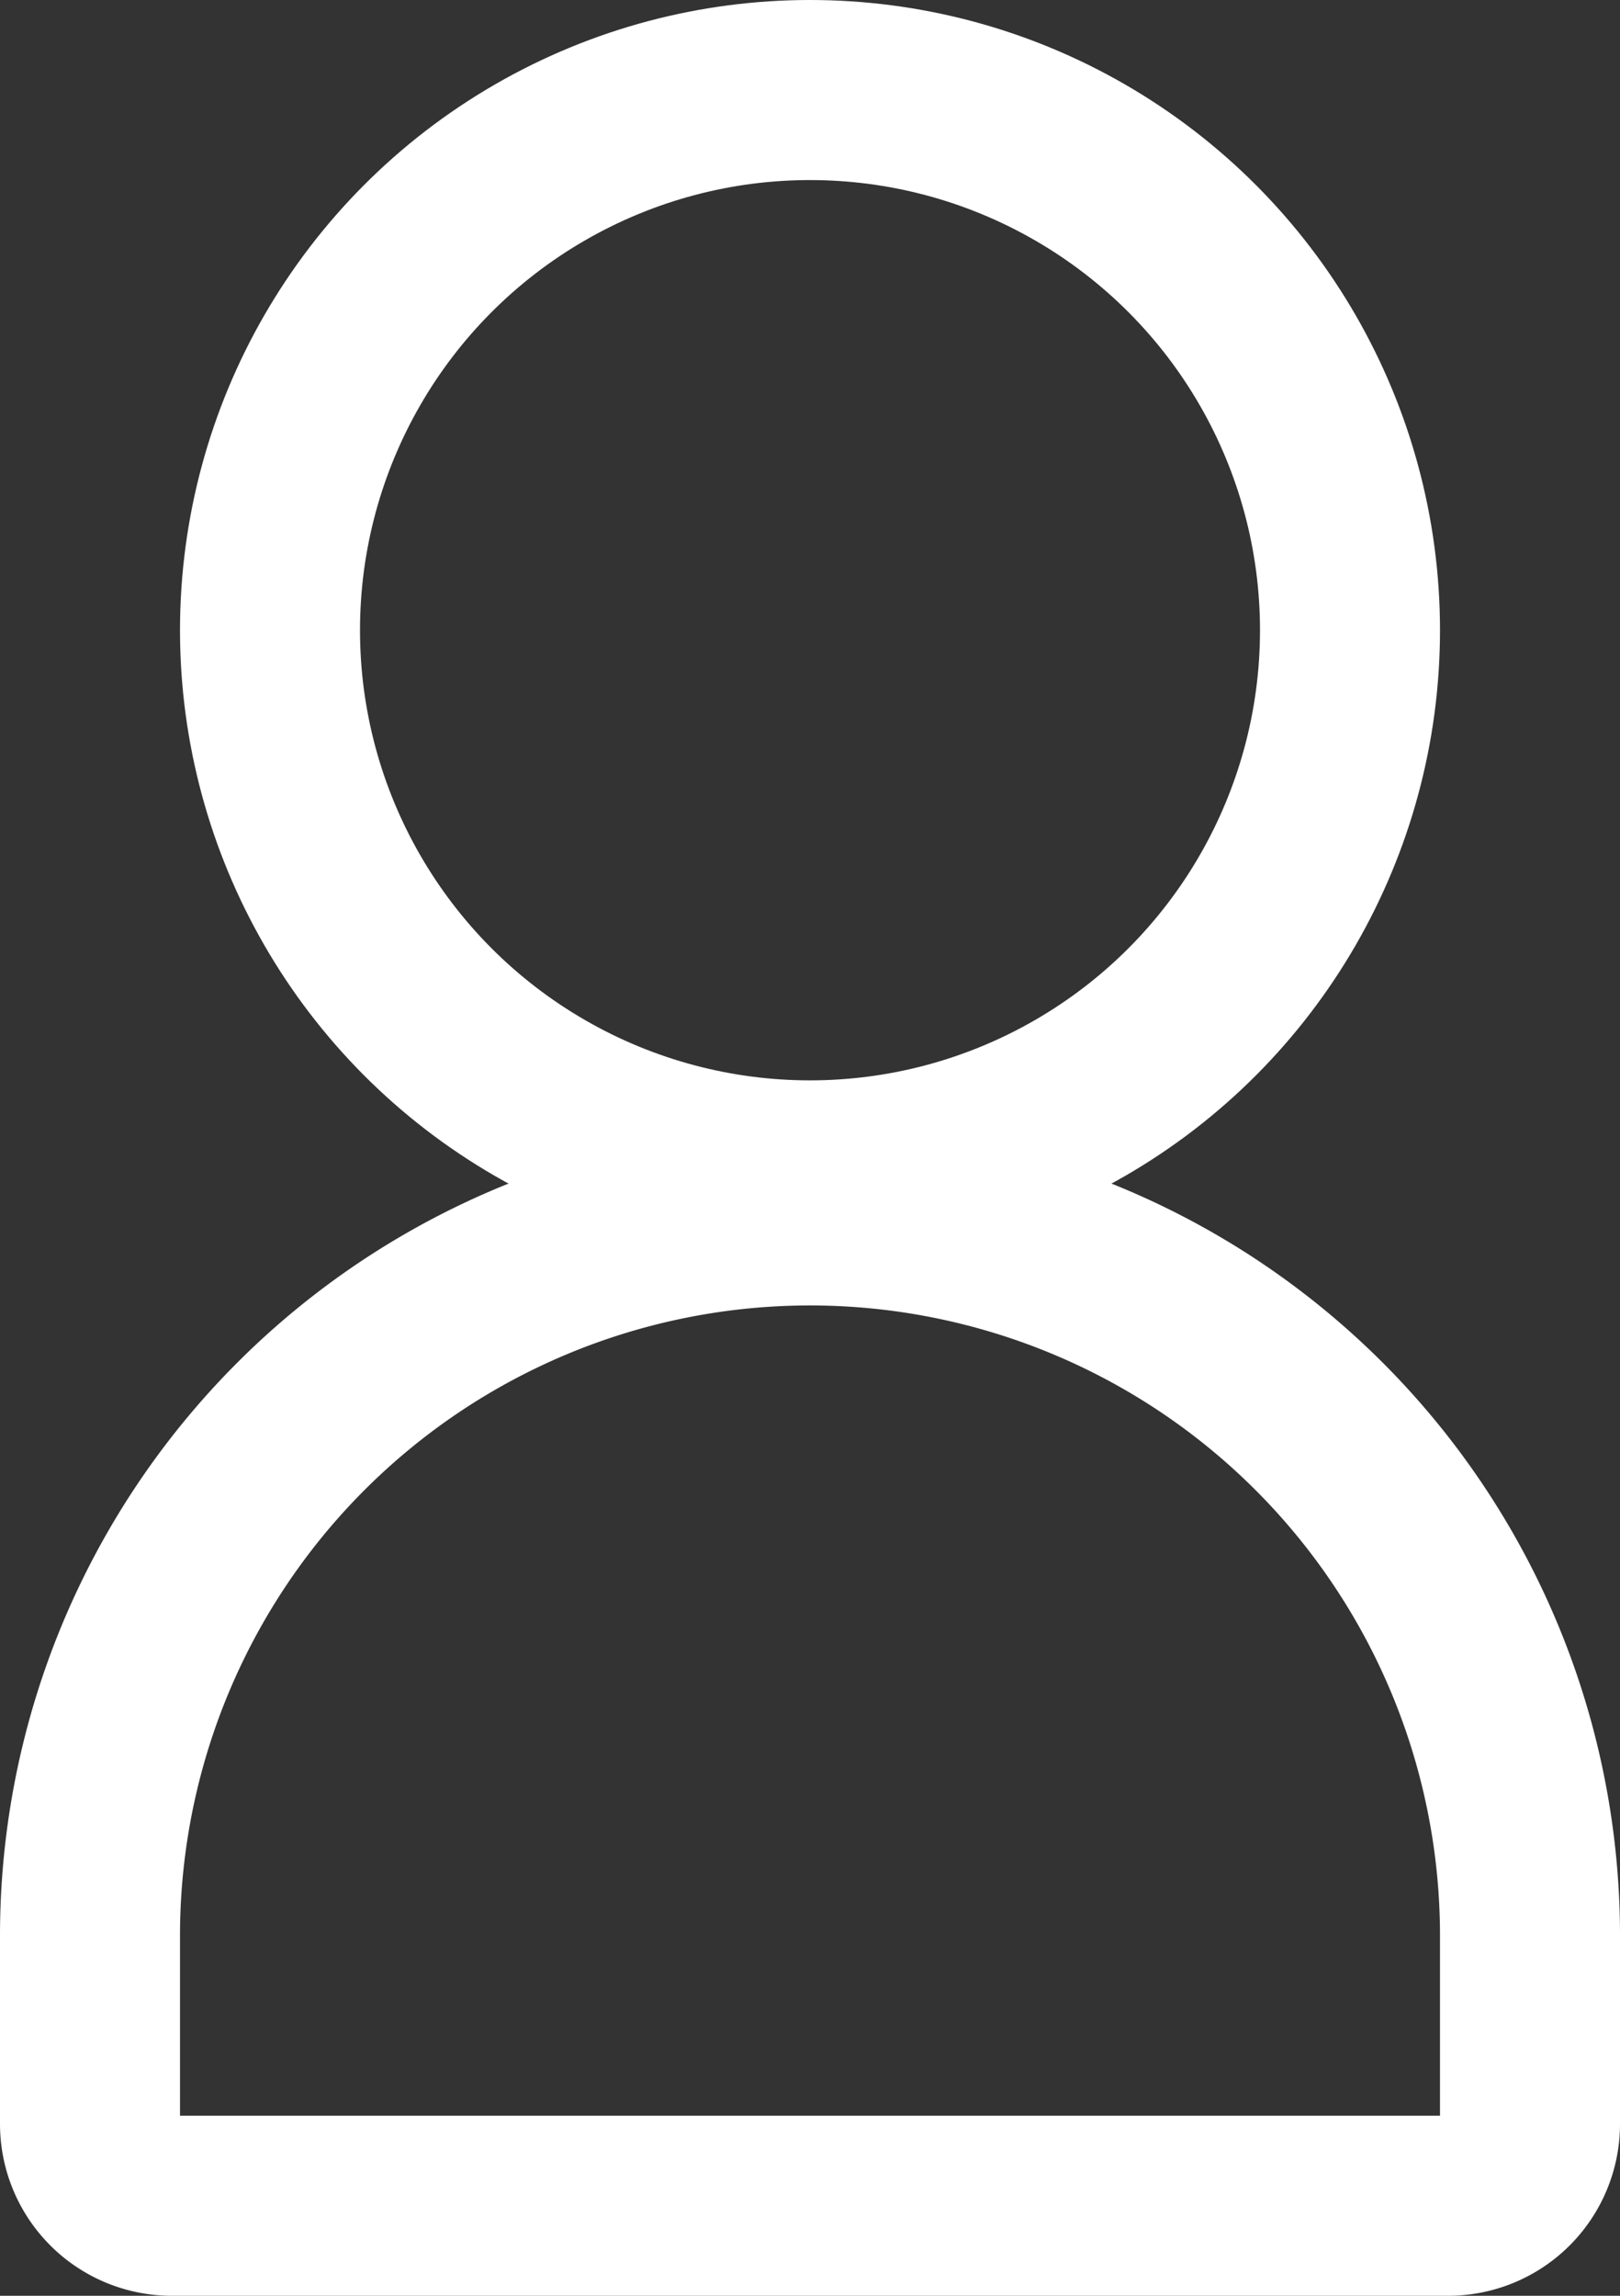
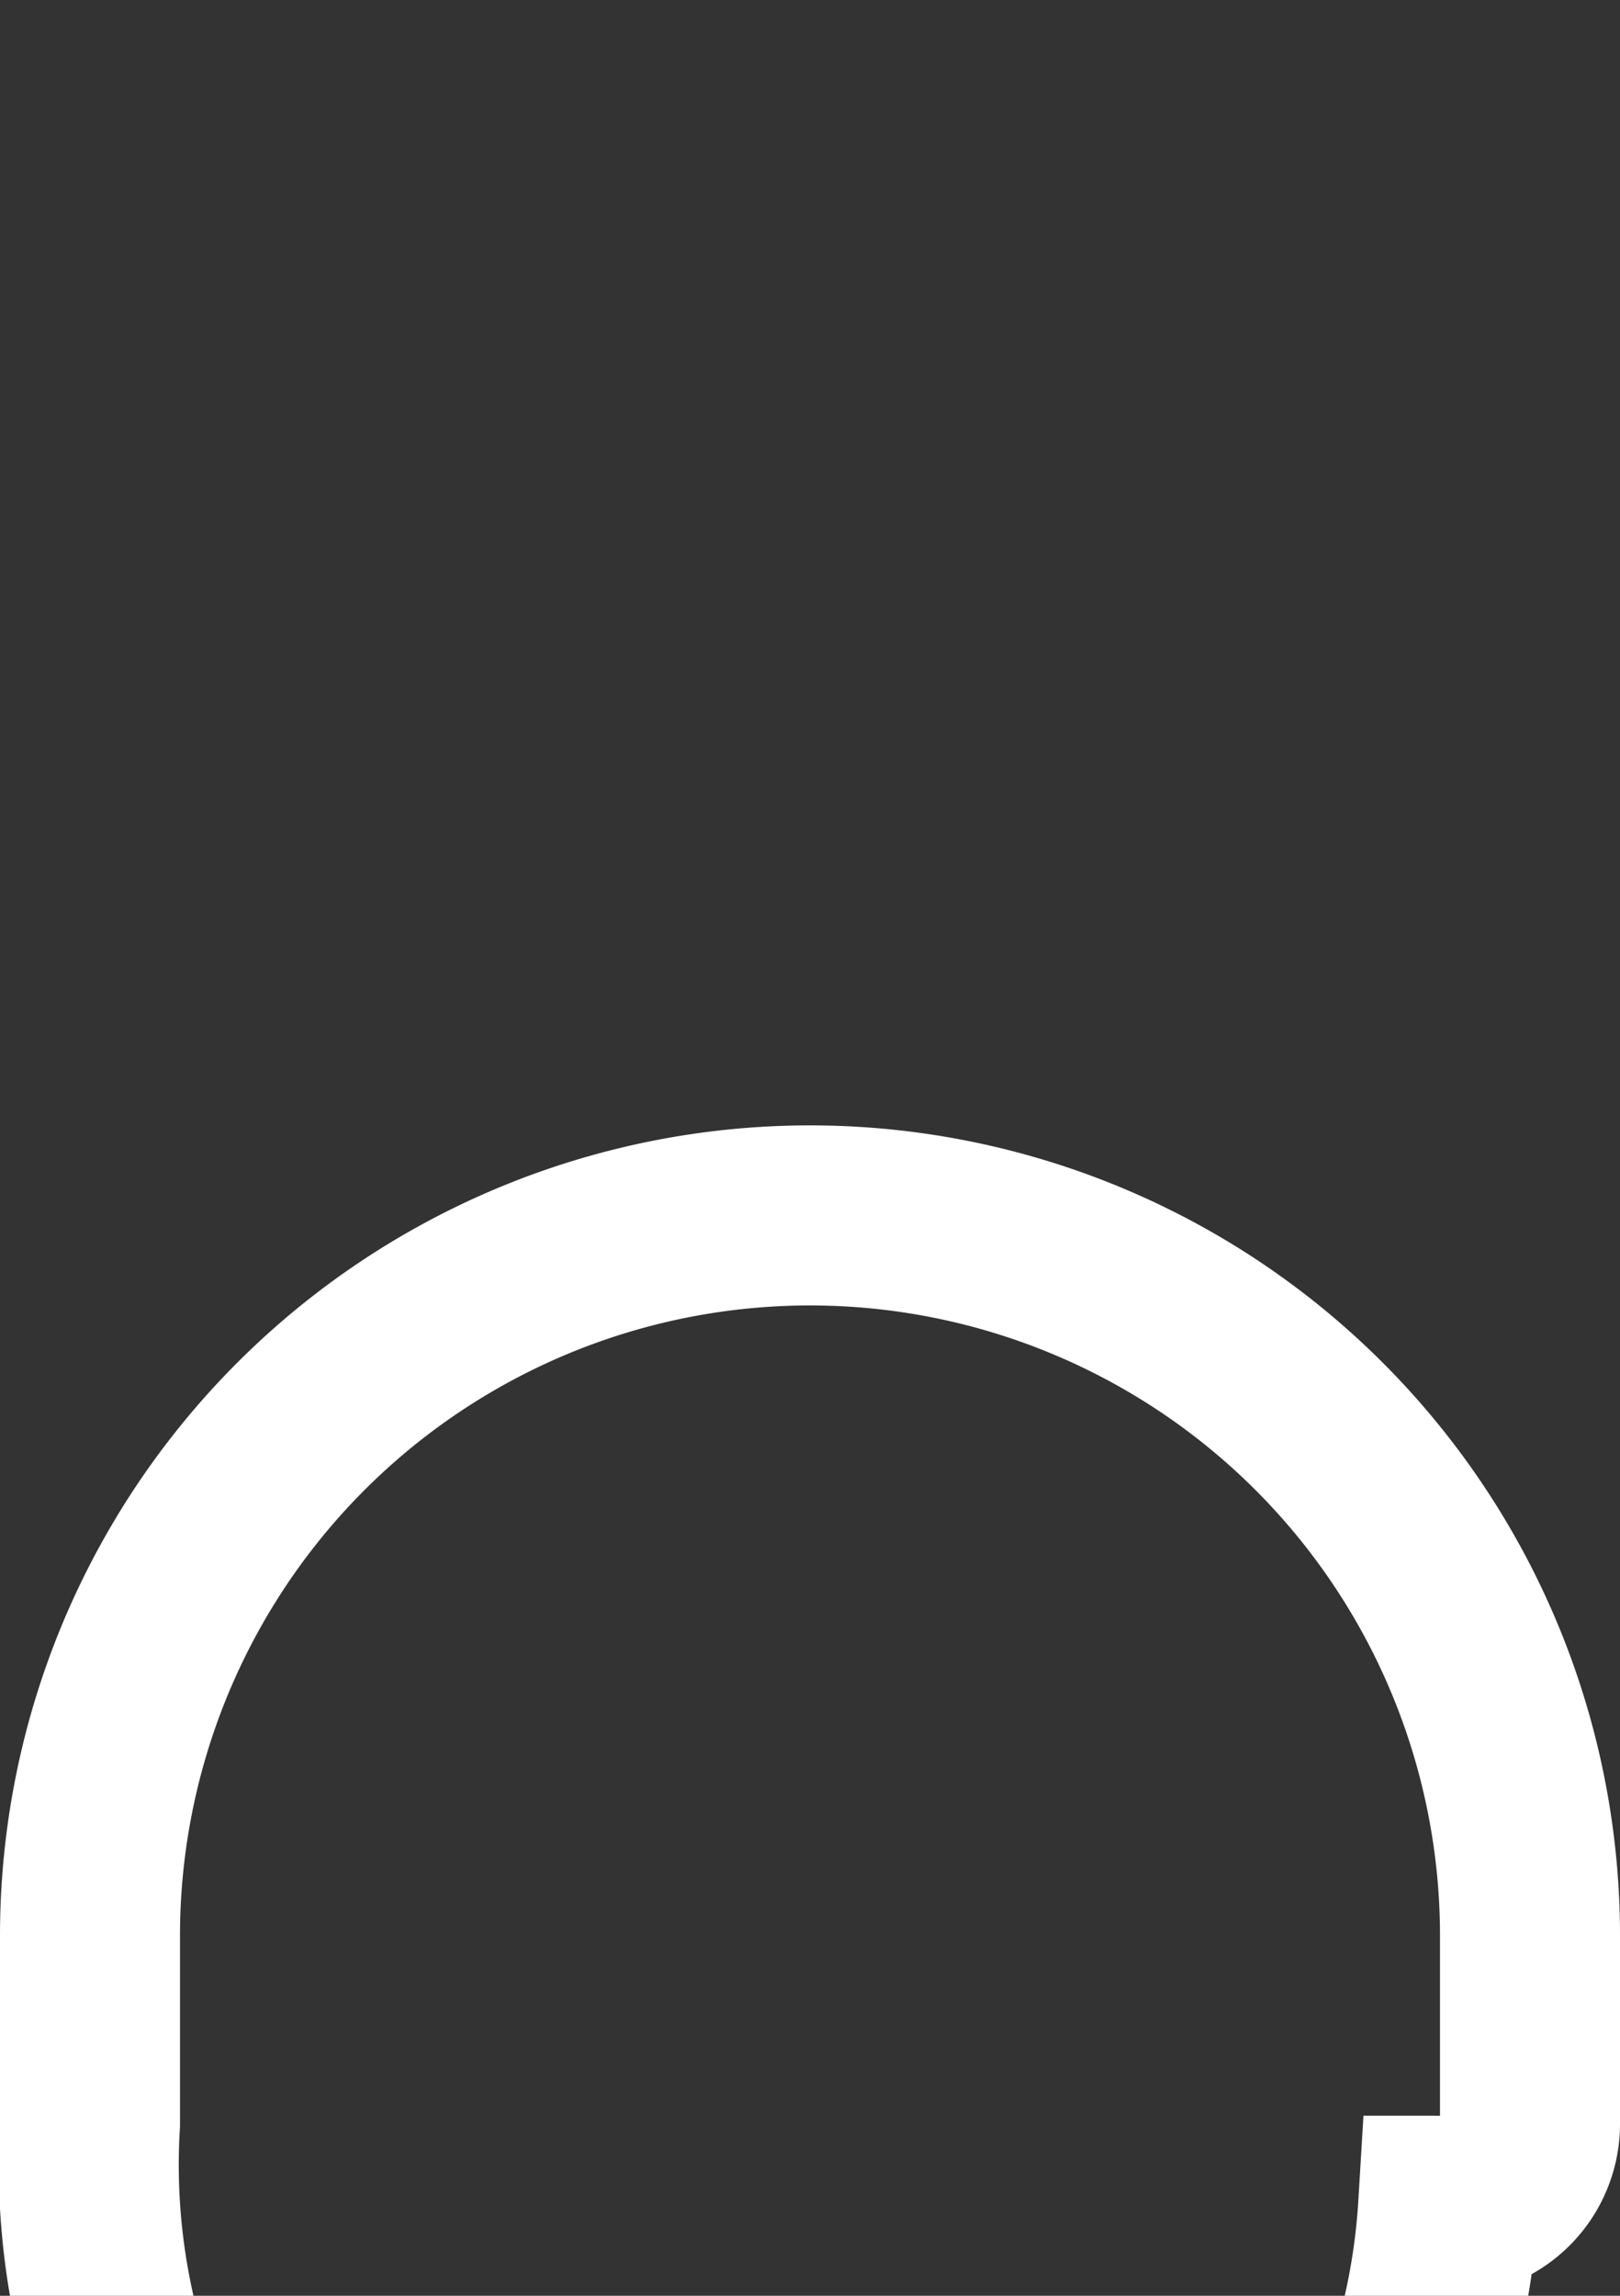
<svg xmlns="http://www.w3.org/2000/svg" width="18" height="25.5" viewBox="0 0 18 25.5">
  <rect x="0" y="0" width="18" height="25.5" fill="#333333" stroke="none" />
  <g id="Group_1162" data-name="Group 1162" transform="translate(-1463 -36)">
    <g id="Group_2" data-name="Group 2" transform="translate(273.75 382)">
-       <circle id="Ellipse_1" data-name="Ellipse 1" cx="6" cy="6" r="6" transform="translate(1192.25 -345)" fill="none" stroke="#fff" stroke-miterlimit="10" stroke-width="2" />
-       <path id="Rectangle_5" data-name="Rectangle 5" d="M8,0H8a8,8,0,0,1,8,8v2.091a.909.909,0,0,1-.909.909H.909A.909.909,0,0,1,0,10.091V8A8,8,0,0,1,8,0Z" transform="translate(1190.25 -332.5)" fill="none" stroke="#fff" stroke-miterlimit="10" stroke-width="2" />
+       <path id="Rectangle_5" data-name="Rectangle 5" d="M8,0H8a8,8,0,0,1,8,8v2.091a.909.909,0,0,1-.909.909A.909.909,0,0,1,0,10.091V8A8,8,0,0,1,8,0Z" transform="translate(1190.25 -332.5)" fill="none" stroke="#fff" stroke-miterlimit="10" stroke-width="2" />
    </g>
  </g>
</svg>